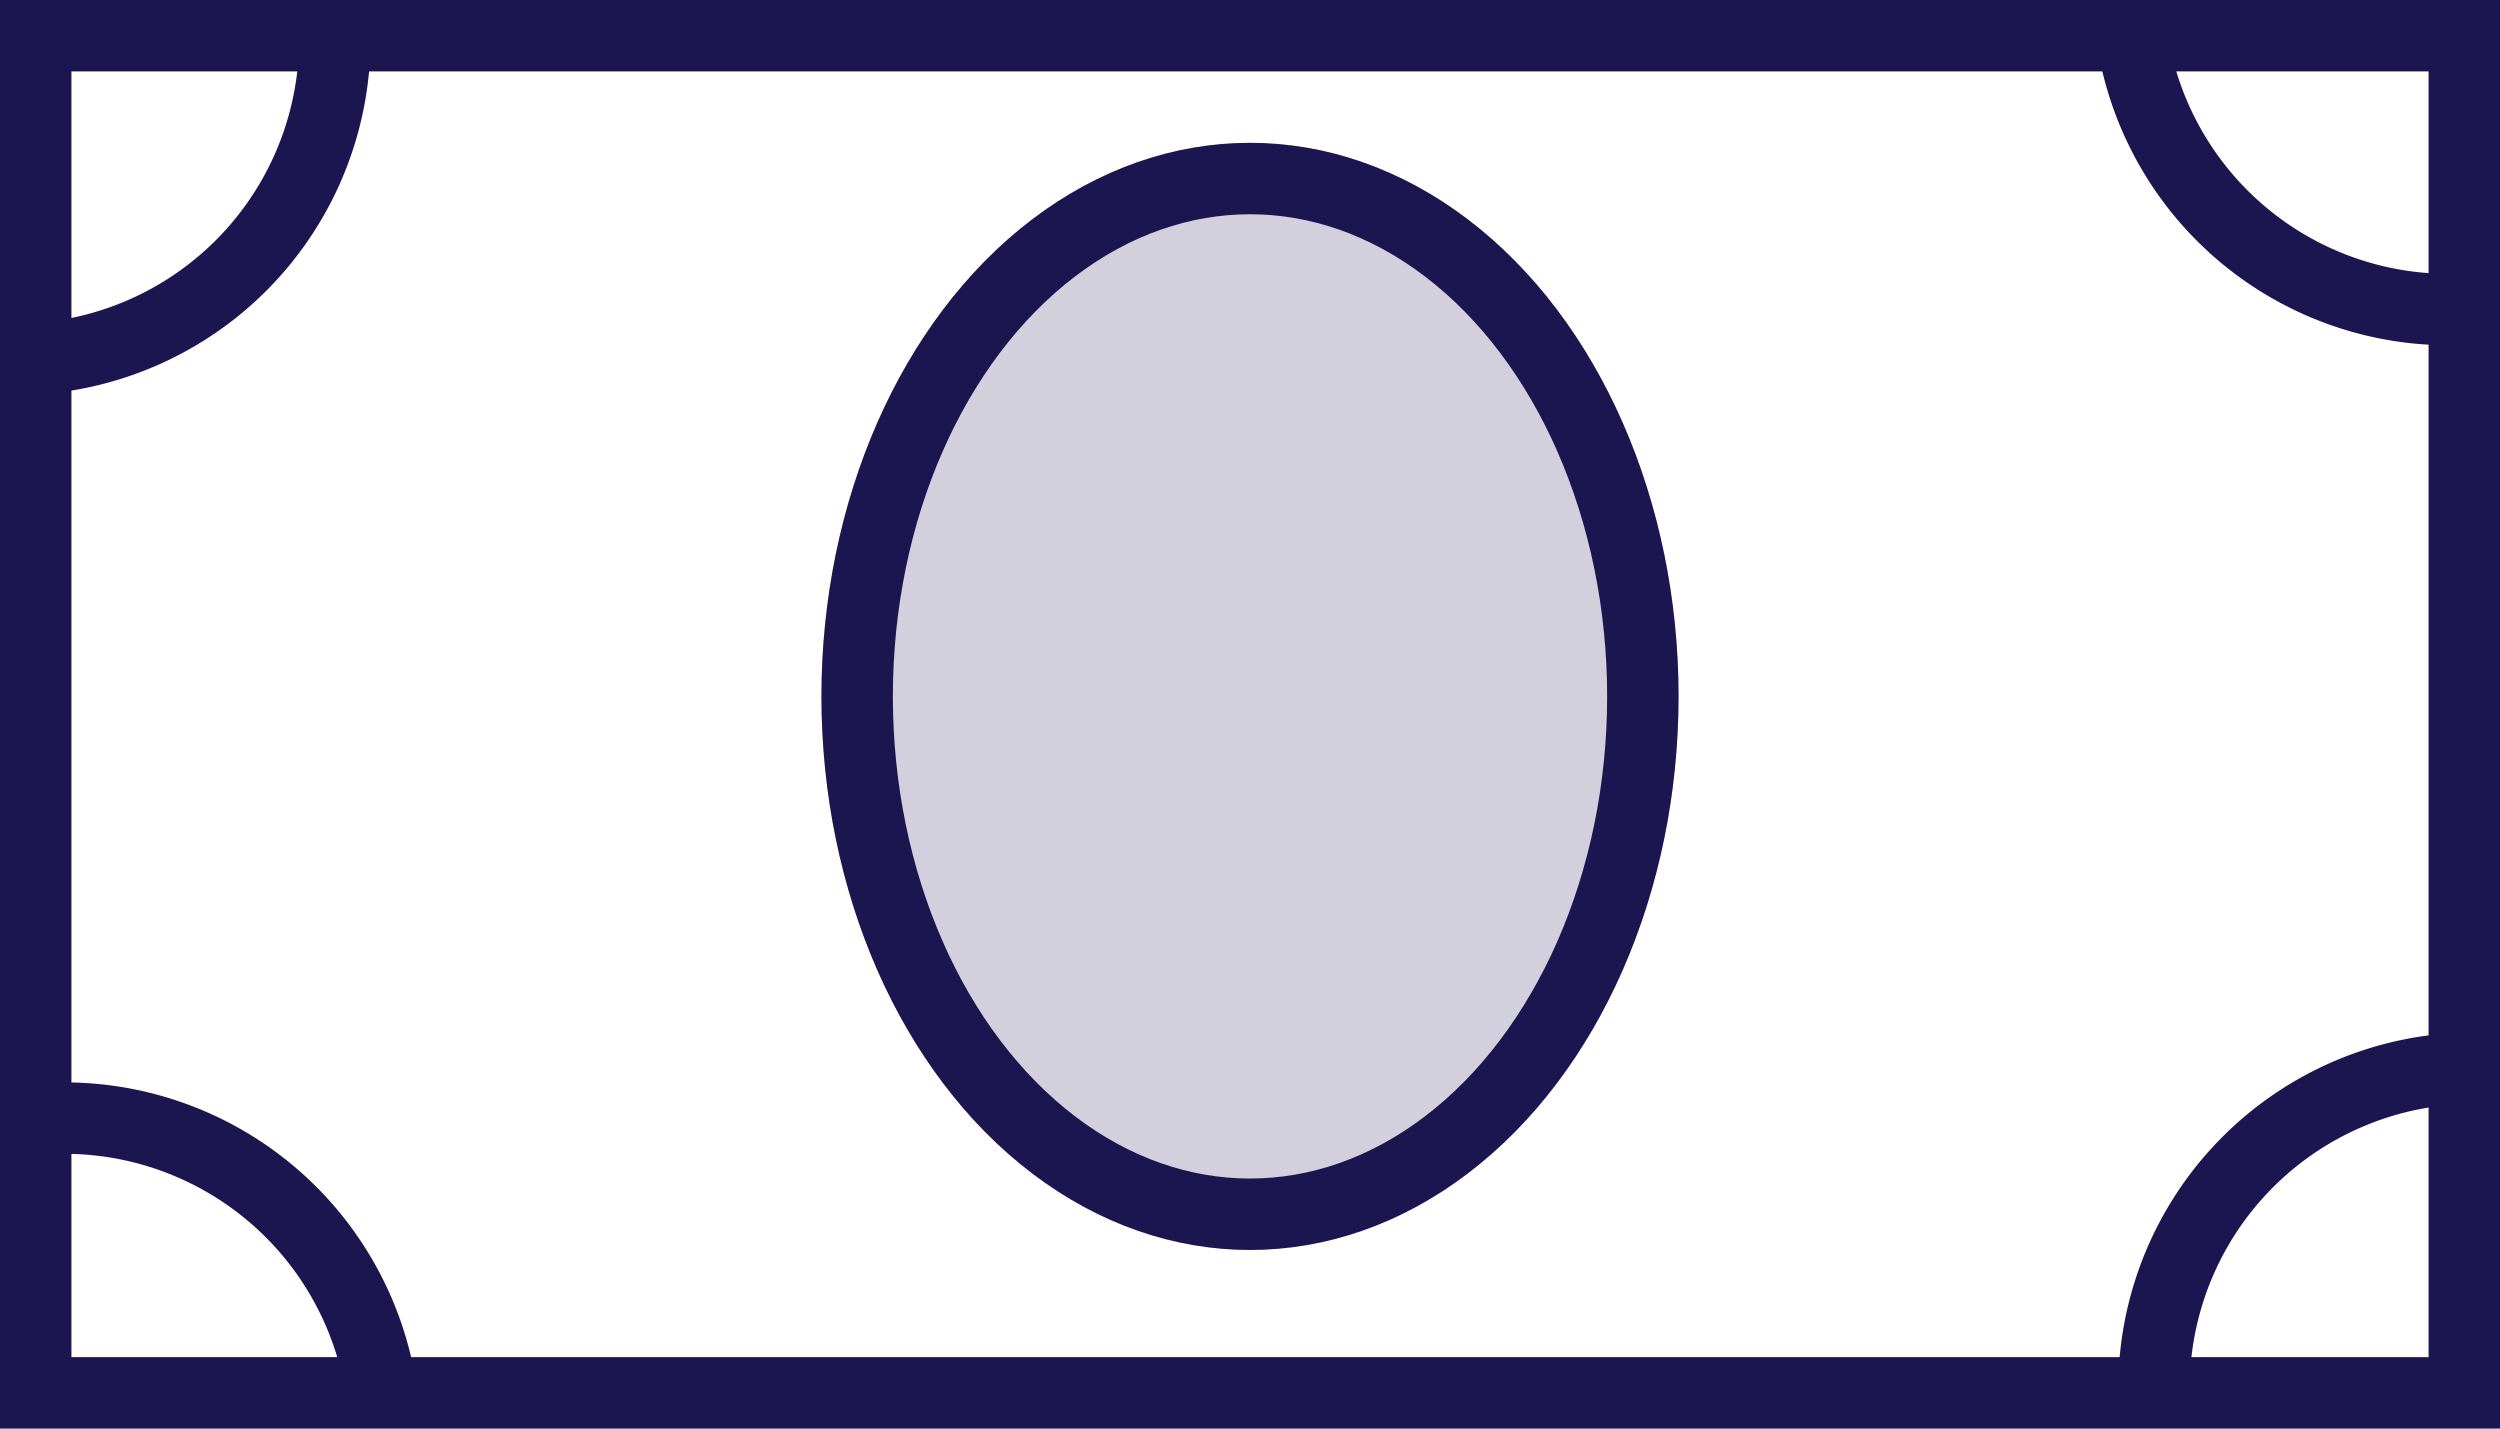
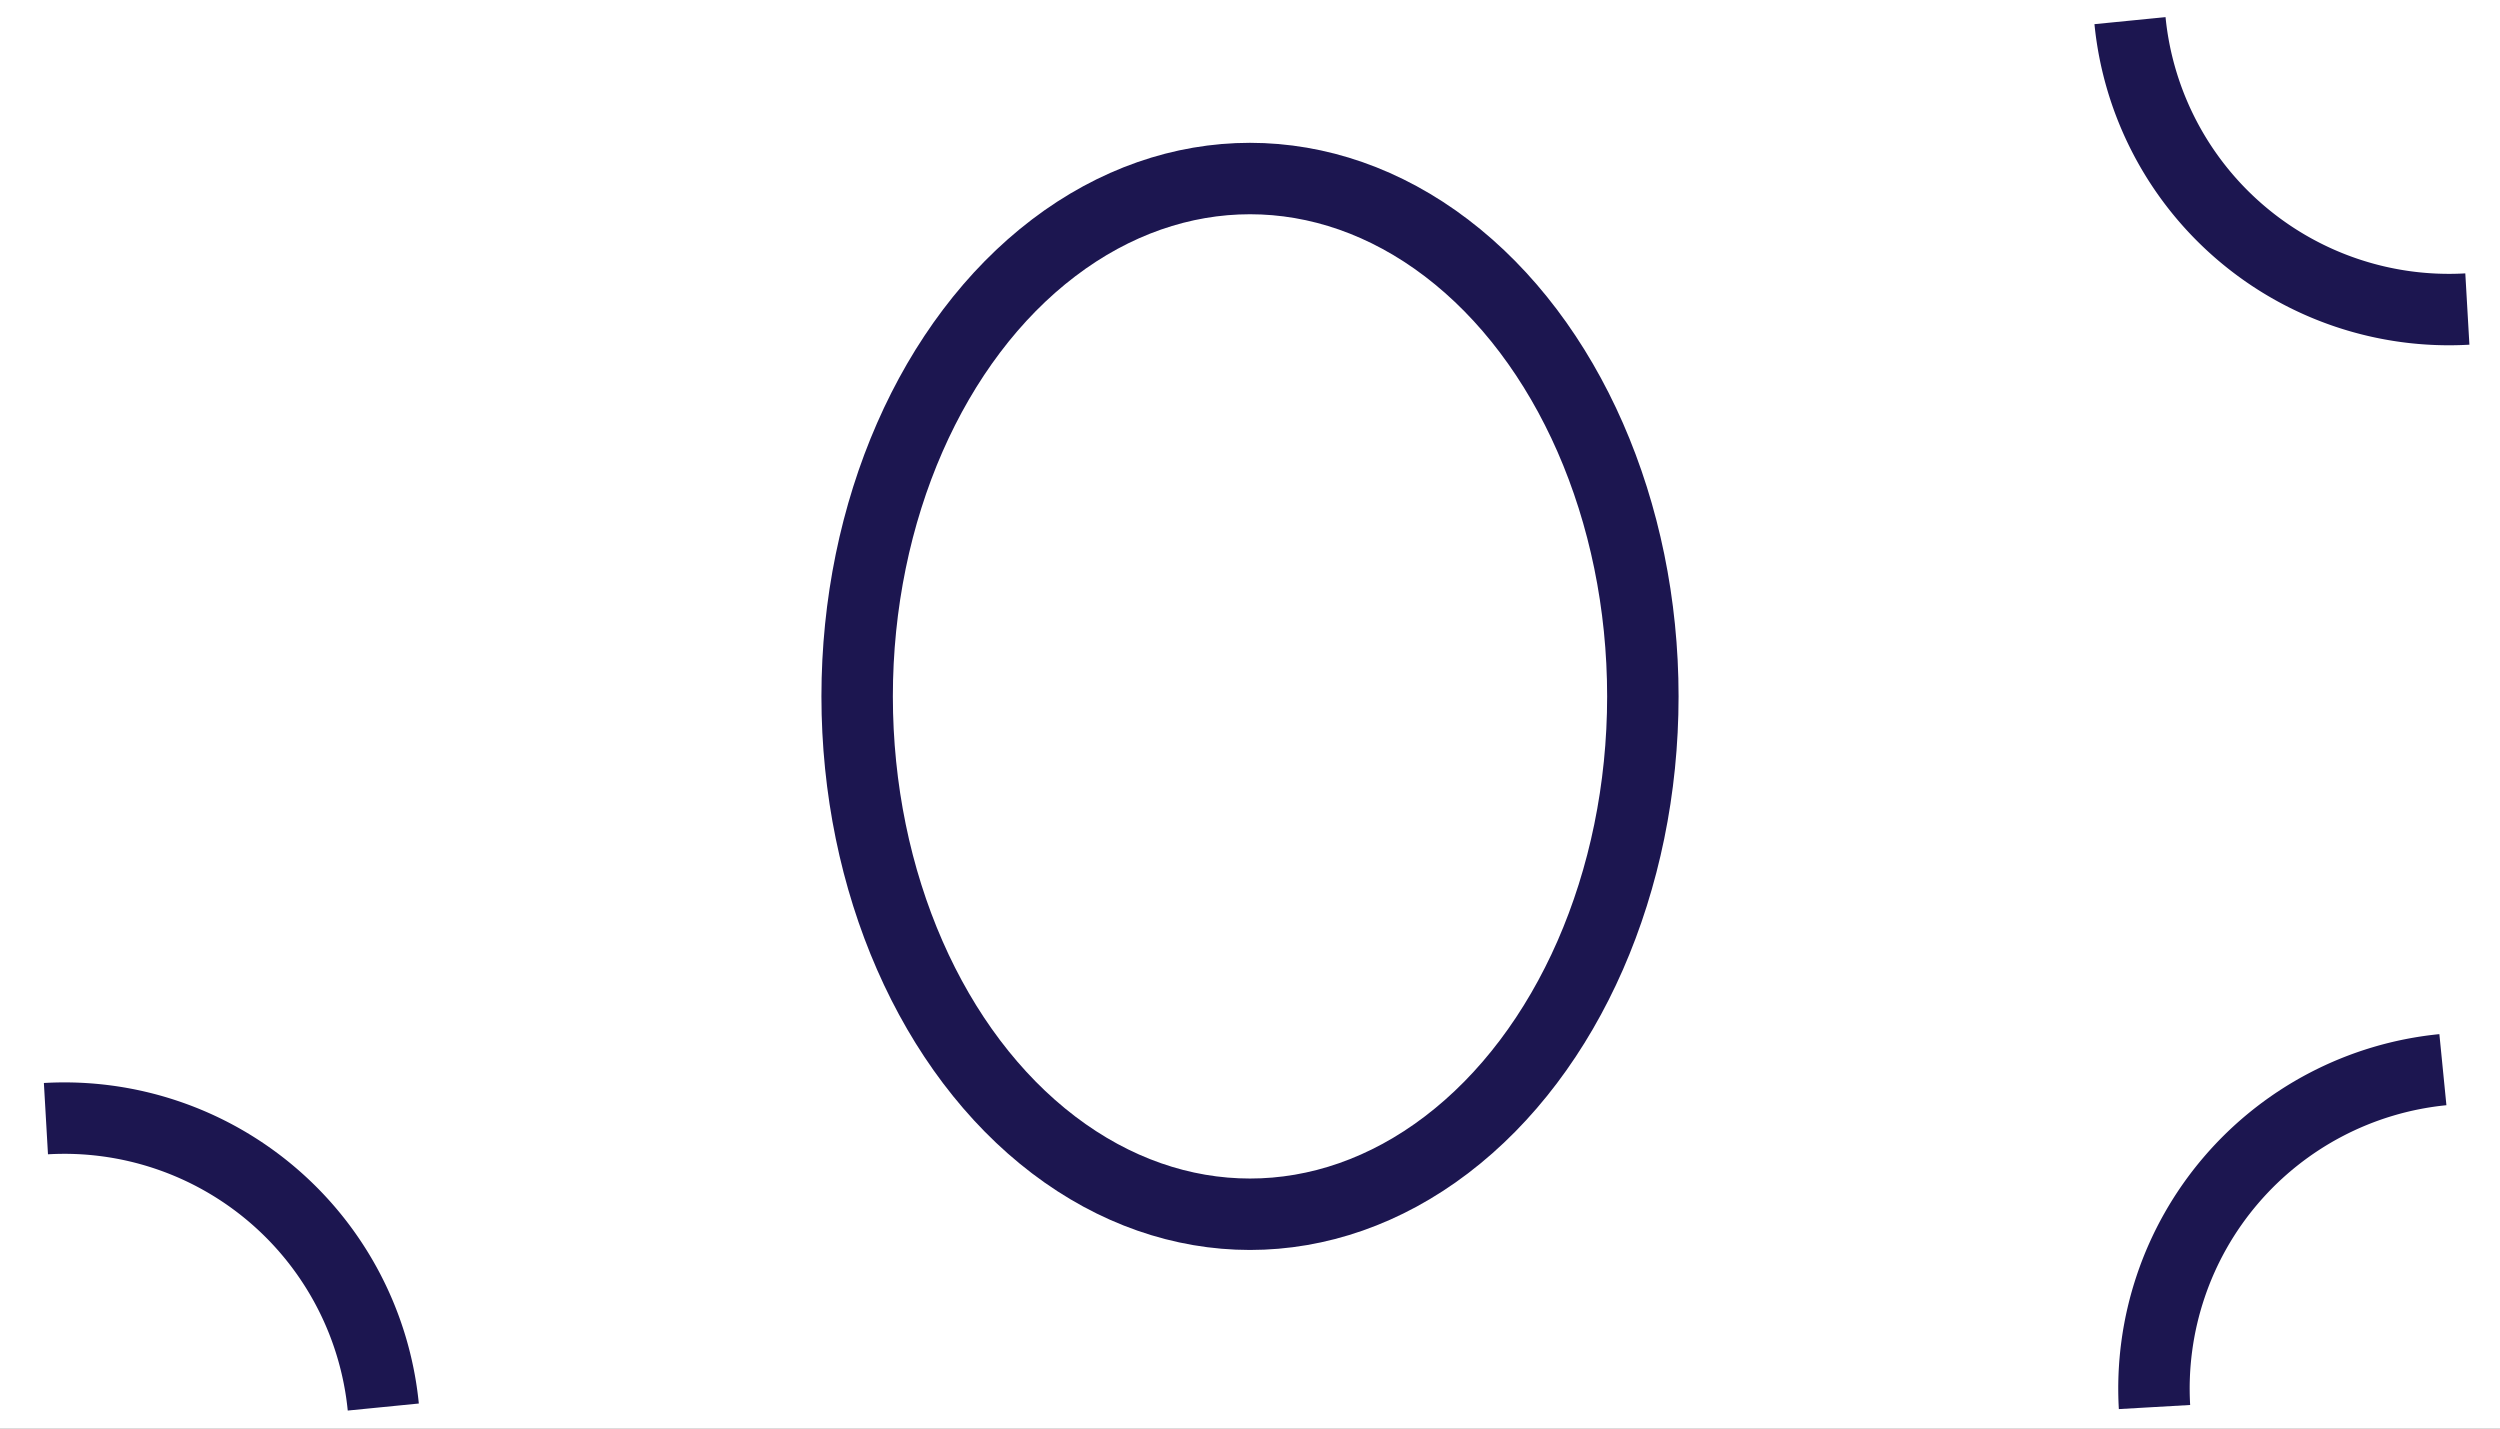
<svg xmlns="http://www.w3.org/2000/svg" width="70" height="40" viewBox="0 0 70 40">
  <rect x="0" y="0" width="70" height="40" fill="#808080" stroke="none" />
  <g id="Group_325" data-name="Group 325" transform="translate(-532 -1965.311)">
    <g id="Rectangle_551" data-name="Rectangle 551" transform="translate(532 1965.31)" fill="#fff" stroke="#1c1650" stroke-width="2">
      <rect width="70" height="40" stroke="none" />
-       <rect x="1" y="1" width="68" height="38" fill="none" />
    </g>
    <g id="Ellipse_5" data-name="Ellipse 5" transform="translate(555 1969.31)" fill="rgba(28,22,80,0.2)" stroke="#1c1650" stroke-width="2">
-       <ellipse cx="12" cy="15.5" rx="12" ry="15.5" stroke="none" />
      <ellipse cx="12" cy="15.5" rx="11" ry="14.5" fill="none" />
    </g>
    <path id="Path_873" data-name="Path 873" d="M-7053.86-4599.7a8.974,8.974,0,0,0,9.446,8.075" transform="translate(7645.5 6565.589)" fill="none" stroke="#1c1650" stroke-width="2" />
    <path id="Path_876" data-name="Path 876" d="M0,0A8.974,8.974,0,0,0,9.446,8.075" transform="translate(542.732 2004.708) rotate(180)" fill="none" stroke="#1c1650" stroke-width="2" />
    <path id="Path_874" data-name="Path 874" d="M0,0A8.974,8.974,0,0,0,9.446,8.075" transform="translate(600.401 1995.262) rotate(90)" fill="none" stroke="#1c1650" stroke-width="2" />
-     <path id="Path_875" data-name="Path 875" d="M0,0A8.974,8.974,0,0,0,9.446,8.075" transform="translate(533.286 1975.332) rotate(-90)" fill="none" stroke="#1c1650" stroke-width="2" />
  </g>
</svg>